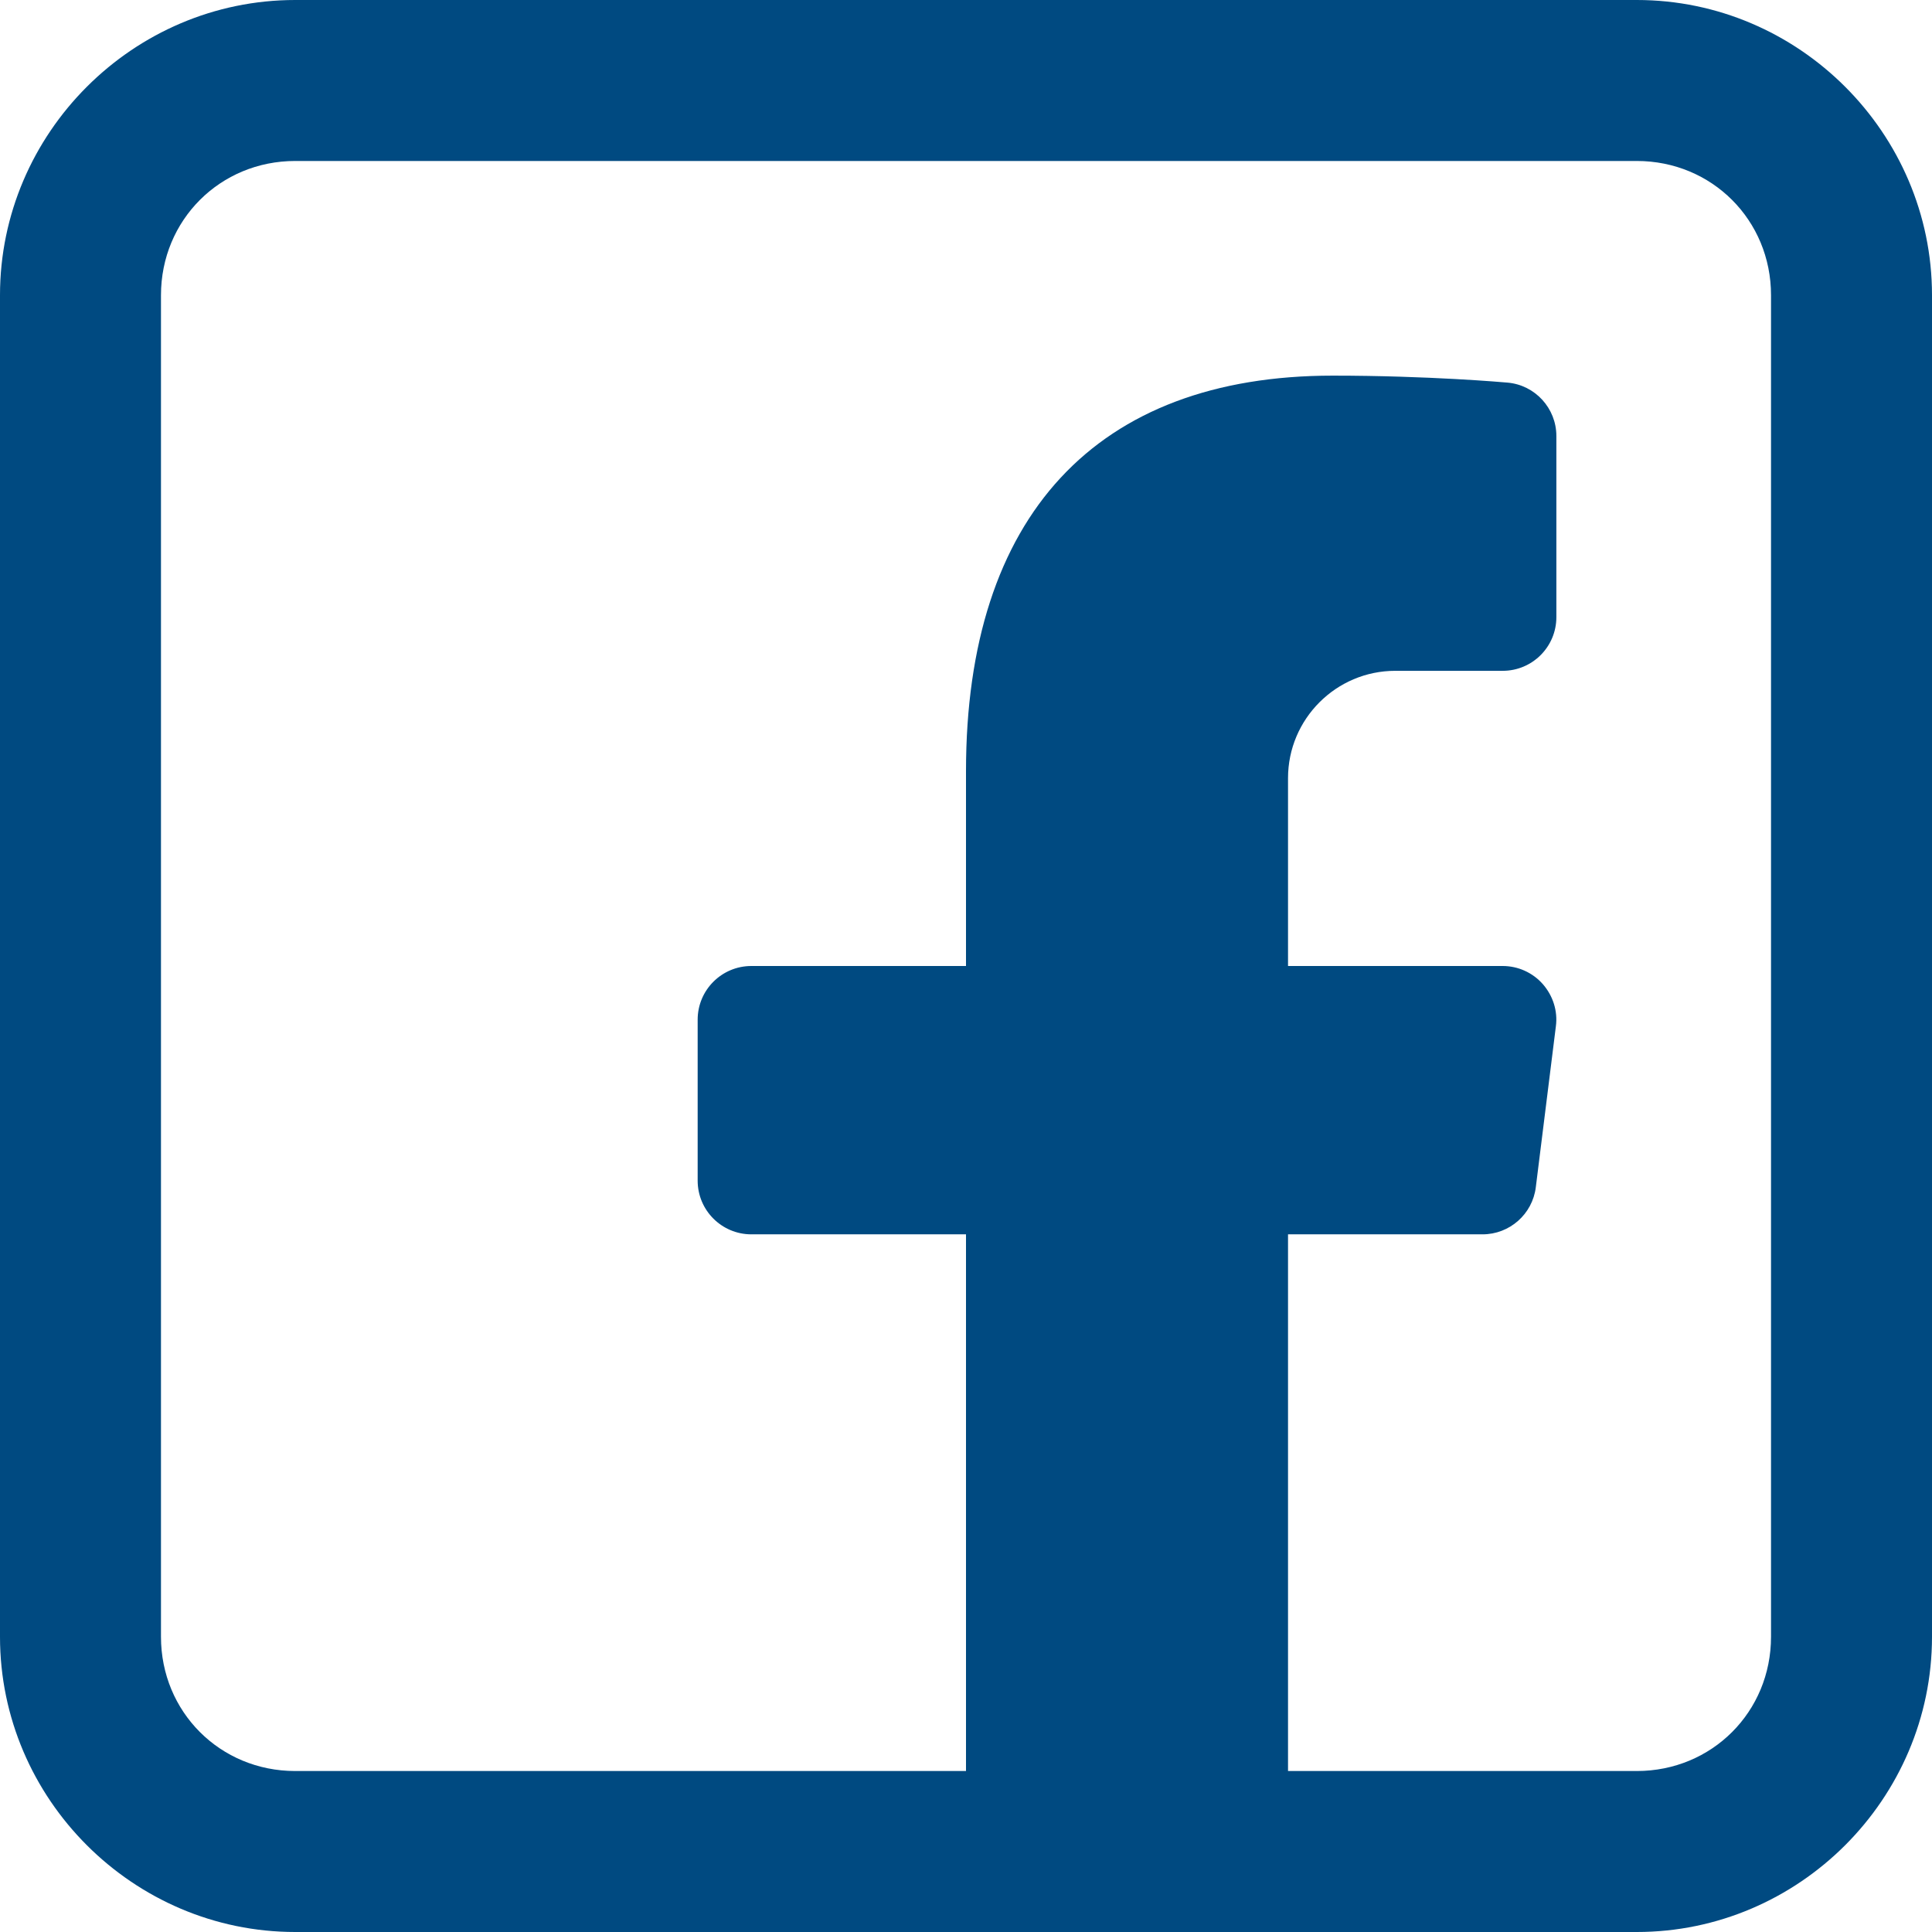
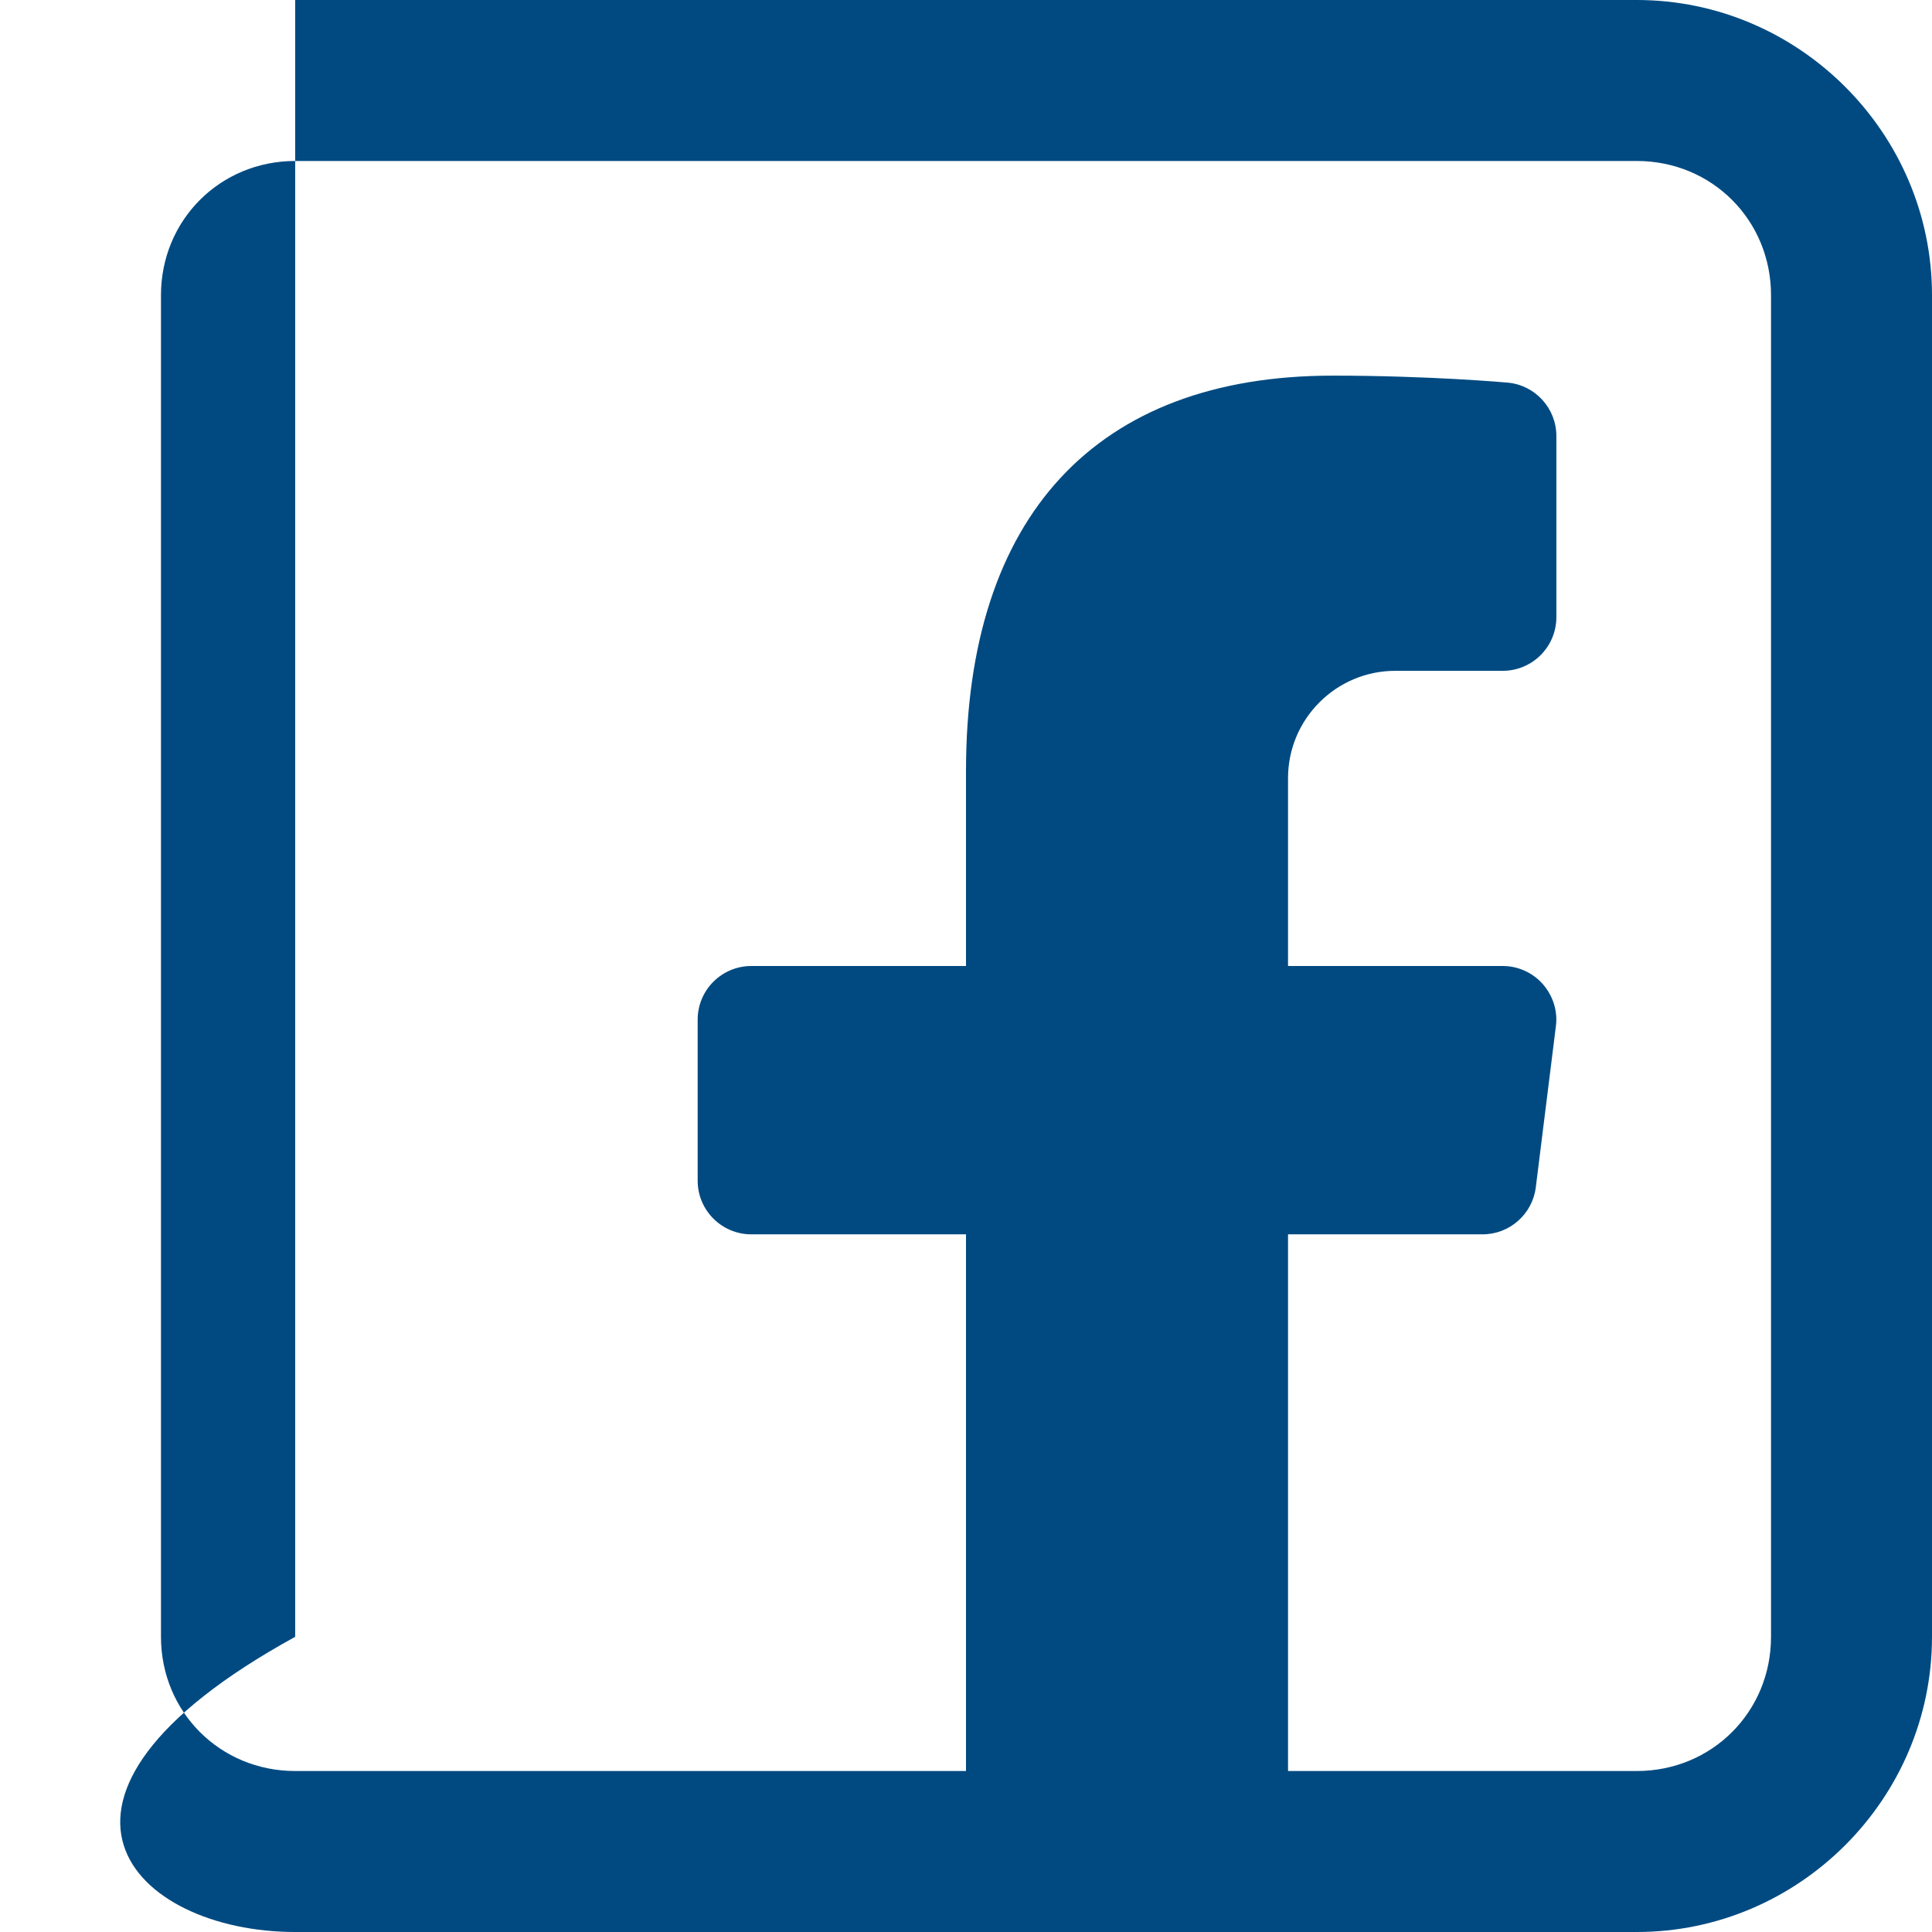
<svg xmlns="http://www.w3.org/2000/svg" width="28" height="28" viewBox="0 0 28 28" fill="none">
-   <path d="M4.278 0C1.929 0 0 1.929 0 4.278V23.722C0 26.071 1.929 28 4.278 28H23.722C26.071 28 28 26.071 28 23.722V4.278C28 1.929 26.071 0 23.722 0H4.278ZM4.278 2.333H23.722C24.81 2.333 25.667 3.19 25.667 4.278V23.722C25.667 24.81 24.81 25.667 23.722 25.667H18.667V17.889H21.486C21.878 17.889 22.21 17.596 22.258 17.207L22.549 14.873C22.578 14.653 22.507 14.431 22.36 14.263C22.213 14.096 22.001 14 21.778 14H18.667V11.278C18.667 10.42 19.364 9.722 20.222 9.722H21.778C22.207 9.722 22.556 9.375 22.556 8.944V6.319C22.556 5.917 22.248 5.58 21.848 5.545C21.802 5.541 20.704 5.444 19.315 5.444C15.888 5.444 14 7.479 14 11.175V14H10.889C10.46 14 10.111 14.348 10.111 14.778V17.111C10.111 17.541 10.46 17.889 10.889 17.889H14V25.667H4.278C3.19 25.667 2.333 24.81 2.333 23.722V4.278C2.333 3.19 3.19 2.333 4.278 2.333Z" fill="#004A81" />
+   <path d="M4.278 0V23.722C0 26.071 1.929 28 4.278 28H23.722C26.071 28 28 26.071 28 23.722V4.278C28 1.929 26.071 0 23.722 0H4.278ZM4.278 2.333H23.722C24.81 2.333 25.667 3.19 25.667 4.278V23.722C25.667 24.81 24.81 25.667 23.722 25.667H18.667V17.889H21.486C21.878 17.889 22.21 17.596 22.258 17.207L22.549 14.873C22.578 14.653 22.507 14.431 22.36 14.263C22.213 14.096 22.001 14 21.778 14H18.667V11.278C18.667 10.42 19.364 9.722 20.222 9.722H21.778C22.207 9.722 22.556 9.375 22.556 8.944V6.319C22.556 5.917 22.248 5.58 21.848 5.545C21.802 5.541 20.704 5.444 19.315 5.444C15.888 5.444 14 7.479 14 11.175V14H10.889C10.46 14 10.111 14.348 10.111 14.778V17.111C10.111 17.541 10.46 17.889 10.889 17.889H14V25.667H4.278C3.19 25.667 2.333 24.81 2.333 23.722V4.278C2.333 3.19 3.19 2.333 4.278 2.333Z" fill="#004A81" />
</svg>